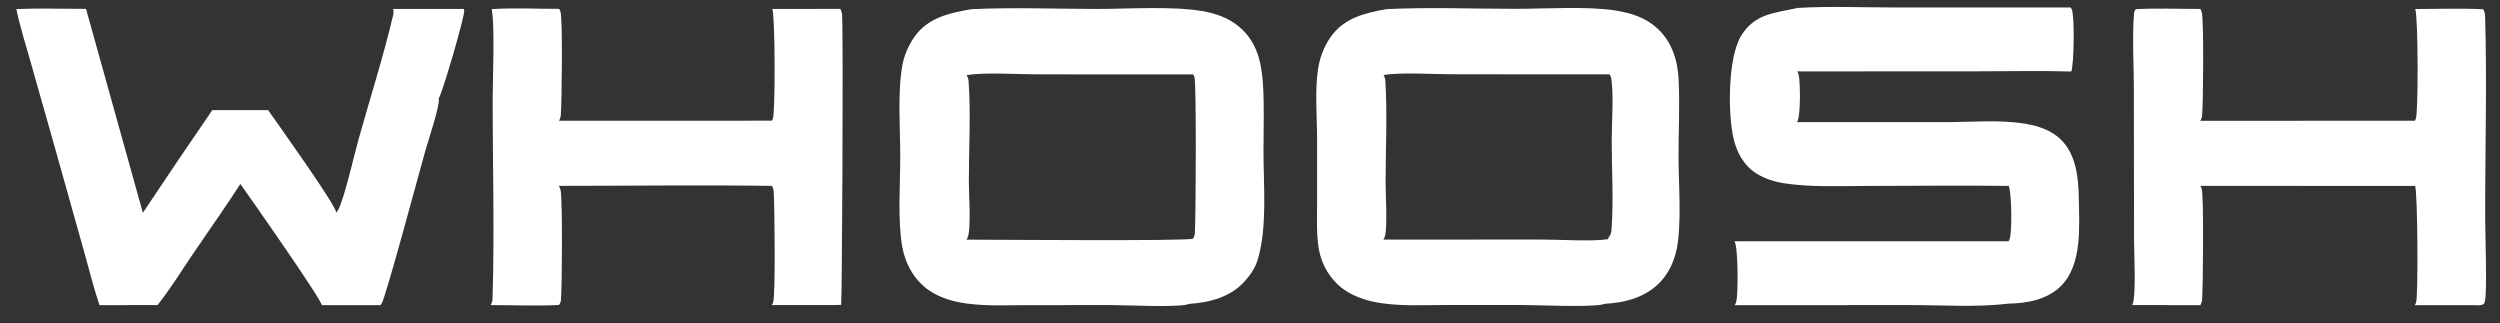
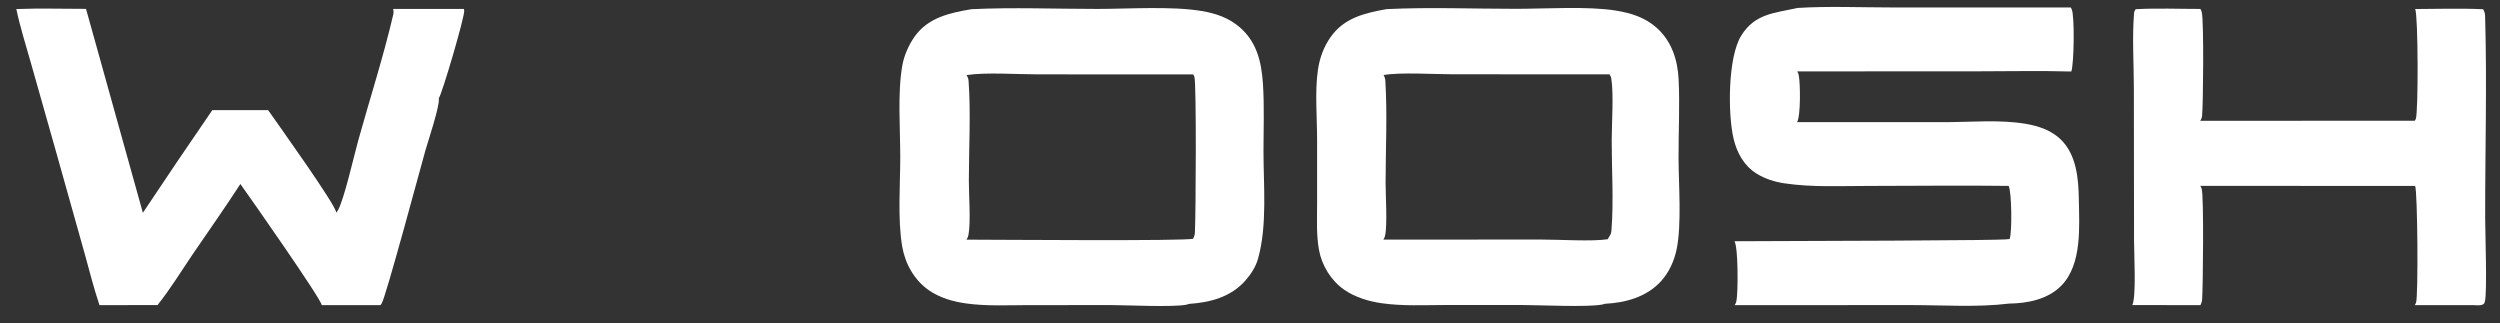
<svg xmlns="http://www.w3.org/2000/svg" width="201" height="26" viewBox="0 0 201 26" fill="none">
  <rect x="0" y="0" width="201" height="26" fill="#333333" stroke="none" />
  <path d="M78.106 0.739C81.448 0.577 84.87 0.719 88.22 0.718C90.766 0.717 94.211 0.48 96.63 0.887C97.761 1.078 98.81 1.439 99.691 2.206C101.059 3.397 101.424 5.001 101.54 6.734C101.66 8.527 101.583 10.369 101.584 12.168C101.585 14.931 101.896 18.096 101.154 20.772C100.963 21.459 100.59 22.03 100.124 22.561C98.962 23.885 97.278 24.324 95.588 24.434C95.515 24.463 95.439 24.488 95.362 24.502C94.253 24.709 90.631 24.532 89.284 24.528L82.564 24.532C80.962 24.538 79.319 24.618 77.73 24.404C76.655 24.26 75.559 23.951 74.662 23.323C73.516 22.522 72.777 21.205 72.541 19.84C72.16 17.637 72.381 14.851 72.381 12.595C72.381 10.326 72.154 7.455 72.55 5.245C72.693 4.447 73.067 3.603 73.537 2.94C74.62 1.41 76.375 1.03 78.106 0.739ZM77.707 19.268C79.674 19.268 95.486 19.397 95.931 19.19C96.007 19.045 96.057 18.896 96.067 18.733C96.149 17.382 96.197 6.718 96.034 6.193C96.011 6.118 95.976 6.048 95.931 5.984L83.427 5.978C81.775 5.978 79.257 5.798 77.705 6.038C77.809 6.188 77.86 6.333 77.874 6.515C78.06 9.02 77.897 11.975 77.895 14.522C77.894 15.642 78.059 17.872 77.863 18.892C77.838 19.024 77.78 19.156 77.707 19.268Z" fill="white" />
  <path d="M111.485 0.733C114.932 0.565 118.46 0.711 121.915 0.709C124.281 0.708 127.683 0.484 129.929 0.853C131.153 1.054 132.279 1.404 133.219 2.255C134.399 3.321 134.881 4.811 134.959 6.356C135.065 8.459 134.948 10.612 134.955 12.72C134.962 14.818 135.215 18.024 134.804 20.027C134.609 20.975 134.198 21.891 133.543 22.611C132.391 23.876 130.697 24.344 129.044 24.423C128.971 24.449 128.895 24.471 128.82 24.485C127.61 24.713 123.838 24.527 122.412 24.524L116.025 24.524C114.406 24.531 112.751 24.61 111.143 24.387C110.065 24.237 108.977 23.916 108.072 23.292C107.016 22.562 106.272 21.344 106.045 20.085C105.825 18.867 105.896 17.584 105.895 16.351L105.895 11.269C105.897 9.478 105.705 7.343 105.964 5.598C106.103 4.661 106.426 3.777 106.969 2.997C108.06 1.431 109.723 1.05 111.485 0.733ZM111.223 19.263L123.964 19.26C125.374 19.259 128.035 19.429 129.266 19.233L129.341 19.086C129.529 18.83 129.544 18.73 129.568 18.416C129.742 16.113 129.58 13.627 129.581 11.302C129.582 9.911 129.751 7.597 129.548 6.314C129.529 6.193 129.475 6.077 129.405 5.978L116.79 5.972C115.293 5.972 112.599 5.795 111.237 6.033C111.33 6.188 111.371 6.33 111.382 6.51C111.548 9.211 111.403 12.008 111.401 14.717C111.401 15.675 111.557 18.145 111.354 18.971C111.328 19.075 111.282 19.173 111.223 19.263Z" fill="white" />
-   <path d="M144.51 0.64C147.043 0.484 149.651 0.6 152.192 0.6L166.487 0.6C166.517 0.646 166.543 0.692 166.566 0.743C166.813 1.304 166.75 5.182 166.532 5.749C164.014 5.677 161.48 5.734 158.96 5.734L144.494 5.74C144.55 5.826 144.594 5.922 144.615 6.023C144.751 6.66 144.785 9.353 144.48 9.821L156.352 9.822C158.458 9.819 160.786 9.604 162.861 9.954C163.886 10.127 164.918 10.472 165.68 11.208C166.941 12.426 167.111 14.338 167.137 15.993C167.173 18.21 167.41 21.242 165.736 22.96C164.653 24.071 163.014 24.391 161.522 24.408C158.987 24.721 156.254 24.53 153.697 24.529L139.469 24.532C139.533 24.434 139.584 24.324 139.608 24.209C139.748 23.535 139.759 19.878 139.45 19.396L161.498 19.396C161.53 19.333 161.557 19.266 161.581 19.199C161.778 18.634 161.742 15.451 161.498 14.946C157.725 14.898 153.945 14.948 150.17 14.949C147.956 14.949 145.663 15.068 143.47 14.74C142.683 14.622 141.913 14.382 141.233 13.959C140.216 13.326 139.643 12.28 139.376 11.135C138.917 9.173 138.905 4.607 140.003 2.85C141.111 1.075 142.695 1.055 144.51 0.64Z" fill="white" />
+   <path d="M144.51 0.64C147.043 0.484 149.651 0.6 152.192 0.6L166.487 0.6C166.517 0.646 166.543 0.692 166.566 0.743C166.813 1.304 166.75 5.182 166.532 5.749C164.014 5.677 161.48 5.734 158.96 5.734L144.494 5.74C144.55 5.826 144.594 5.922 144.615 6.023C144.751 6.66 144.785 9.353 144.48 9.821L156.352 9.822C158.458 9.819 160.786 9.604 162.861 9.954C163.886 10.127 164.918 10.472 165.68 11.208C166.941 12.426 167.111 14.338 167.137 15.993C167.173 18.21 167.41 21.242 165.736 22.96C164.653 24.071 163.014 24.391 161.522 24.408C158.987 24.721 156.254 24.53 153.697 24.529L139.469 24.532C139.533 24.434 139.584 24.324 139.608 24.209C139.748 23.535 139.759 19.878 139.45 19.396C161.53 19.333 161.557 19.266 161.581 19.199C161.778 18.634 161.742 15.451 161.498 14.946C157.725 14.898 153.945 14.948 150.17 14.949C147.956 14.949 145.663 15.068 143.47 14.74C142.683 14.622 141.913 14.382 141.233 13.959C140.216 13.326 139.643 12.28 139.376 11.135C138.917 9.173 138.905 4.607 140.003 2.85C141.111 1.075 142.695 1.055 144.51 0.64Z" fill="white" />
  <path d="M31.606 0.717L37.293 0.718C37.307 0.758 37.318 0.801 37.324 0.843C37.384 1.283 35.539 7.571 35.274 7.912C35.275 7.916 35.277 7.92 35.278 7.924C35.39 8.446 34.394 11.422 34.202 12.097C33.873 13.251 31.004 23.956 30.682 24.408C30.651 24.451 30.621 24.493 30.587 24.532L25.866 24.531C25.88 24.12 20.183 15.987 19.325 14.792C18.115 16.675 16.808 18.505 15.551 20.357C14.609 21.744 13.71 23.219 12.664 24.529L7.998 24.531C7.534 23.17 7.188 21.737 6.796 20.352L4.441 11.968L2.471 5.013C2.069 3.596 1.615 2.169 1.312 0.727C3.17 0.654 5.055 0.716 6.916 0.713L11.487 17.108C13.328 14.343 15.189 11.592 17.071 8.854L21.558 8.854C22.316 9.947 27.011 16.483 27.038 17.102C27.088 17.043 27.131 16.98 27.169 16.912C27.673 16.019 28.45 12.559 28.812 11.258C29.742 7.917 30.828 4.556 31.615 1.182C31.653 1.017 31.651 0.882 31.606 0.717Z" fill="white" />
  <path d="M171.717 0.739C173.433 0.644 175.192 0.721 176.912 0.718C176.966 0.81 177.008 0.91 177.03 1.015C177.194 1.826 177.141 8.309 177.048 9.307C177.034 9.458 176.982 9.585 176.899 9.711L194.152 9.708C194.181 9.662 194.207 9.615 194.229 9.565C194.435 9.111 194.428 1.355 194.184 0.725C195.995 0.72 197.825 0.658 199.634 0.742C199.646 0.757 199.656 0.772 199.666 0.788C199.786 0.979 199.799 1.152 199.805 1.371C199.959 6.73 199.8 12.133 199.808 17.497C199.811 18.732 199.975 23.486 199.787 24.23C199.758 24.344 199.735 24.412 199.634 24.472C199.432 24.591 199.05 24.537 198.819 24.531L194.147 24.534C194.189 24.469 194.224 24.401 194.251 24.328C194.438 23.822 194.372 15.375 194.176 14.947L176.903 14.946C176.951 15.018 176.988 15.095 177.015 15.177C177.198 15.744 177.121 23.097 177.051 24.07C177.039 24.236 176.991 24.386 176.915 24.534L171.438 24.526C171.767 23.865 171.579 20.353 171.577 19.416L171.563 7.141C171.561 5.151 171.42 3.045 171.577 1.066C171.588 0.934 171.631 0.839 171.717 0.739Z" fill="white" />
-   <path d="M39.528 0.735C41.31 0.616 43.161 0.715 44.952 0.712C45.002 0.792 45.043 0.878 45.068 0.969C45.251 1.638 45.166 8.264 45.091 9.236C45.078 9.406 45.028 9.558 44.944 9.707L62.056 9.704C62.085 9.658 62.11 9.61 62.133 9.561C62.34 9.113 62.33 1.358 62.095 0.72L67.568 0.713C67.64 0.862 67.694 1.04 67.703 1.206C67.814 3.329 67.694 24.438 67.629 24.511L67.006 24.527L62.051 24.529C62.096 24.461 62.132 24.388 62.16 24.311C62.363 23.738 62.274 16.375 62.206 15.403C62.194 15.243 62.144 15.088 62.074 14.944C56.362 14.867 50.641 14.941 44.928 14.943C44.997 15.058 45.056 15.193 45.079 15.325C45.23 16.186 45.195 23.098 45.097 24.147C45.084 24.285 45.027 24.405 44.949 24.519C43.131 24.611 41.265 24.526 39.441 24.529L39.454 24.509C39.57 24.327 39.595 24.152 39.602 23.94C39.763 18.679 39.611 13.365 39.609 8.098C39.609 6.571 39.804 1.926 39.528 0.735Z" fill="white" />
</svg>